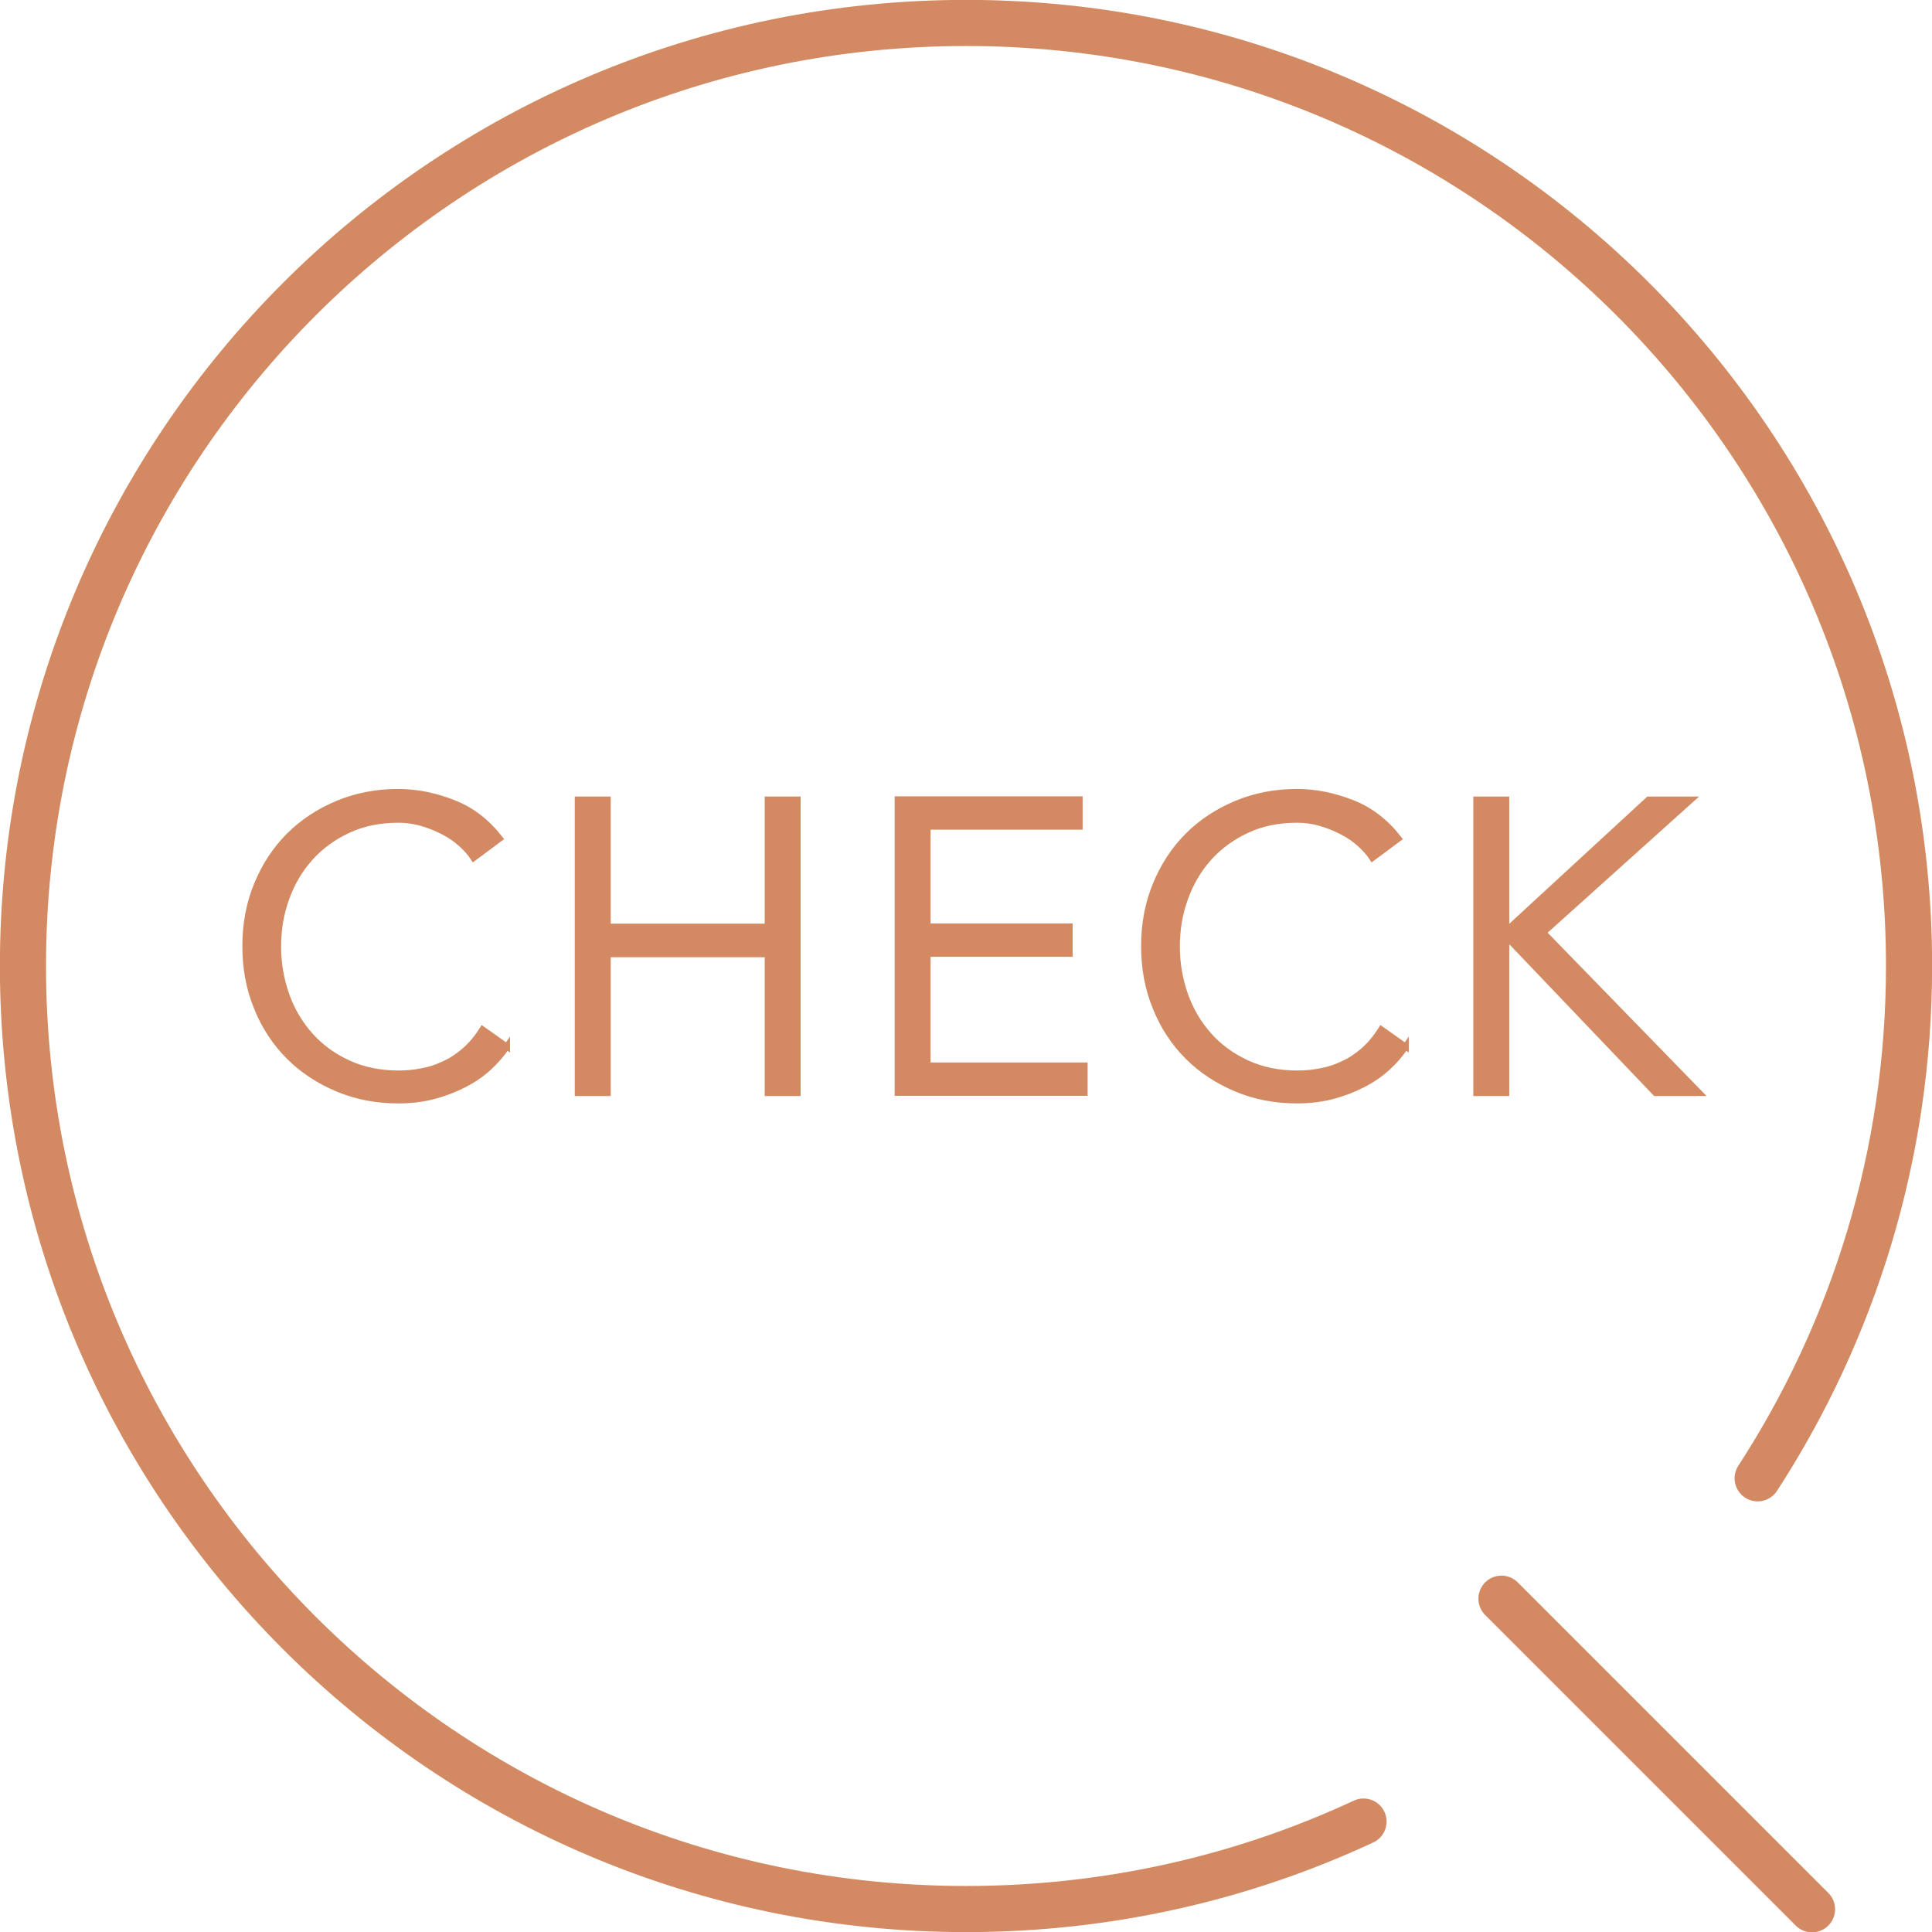
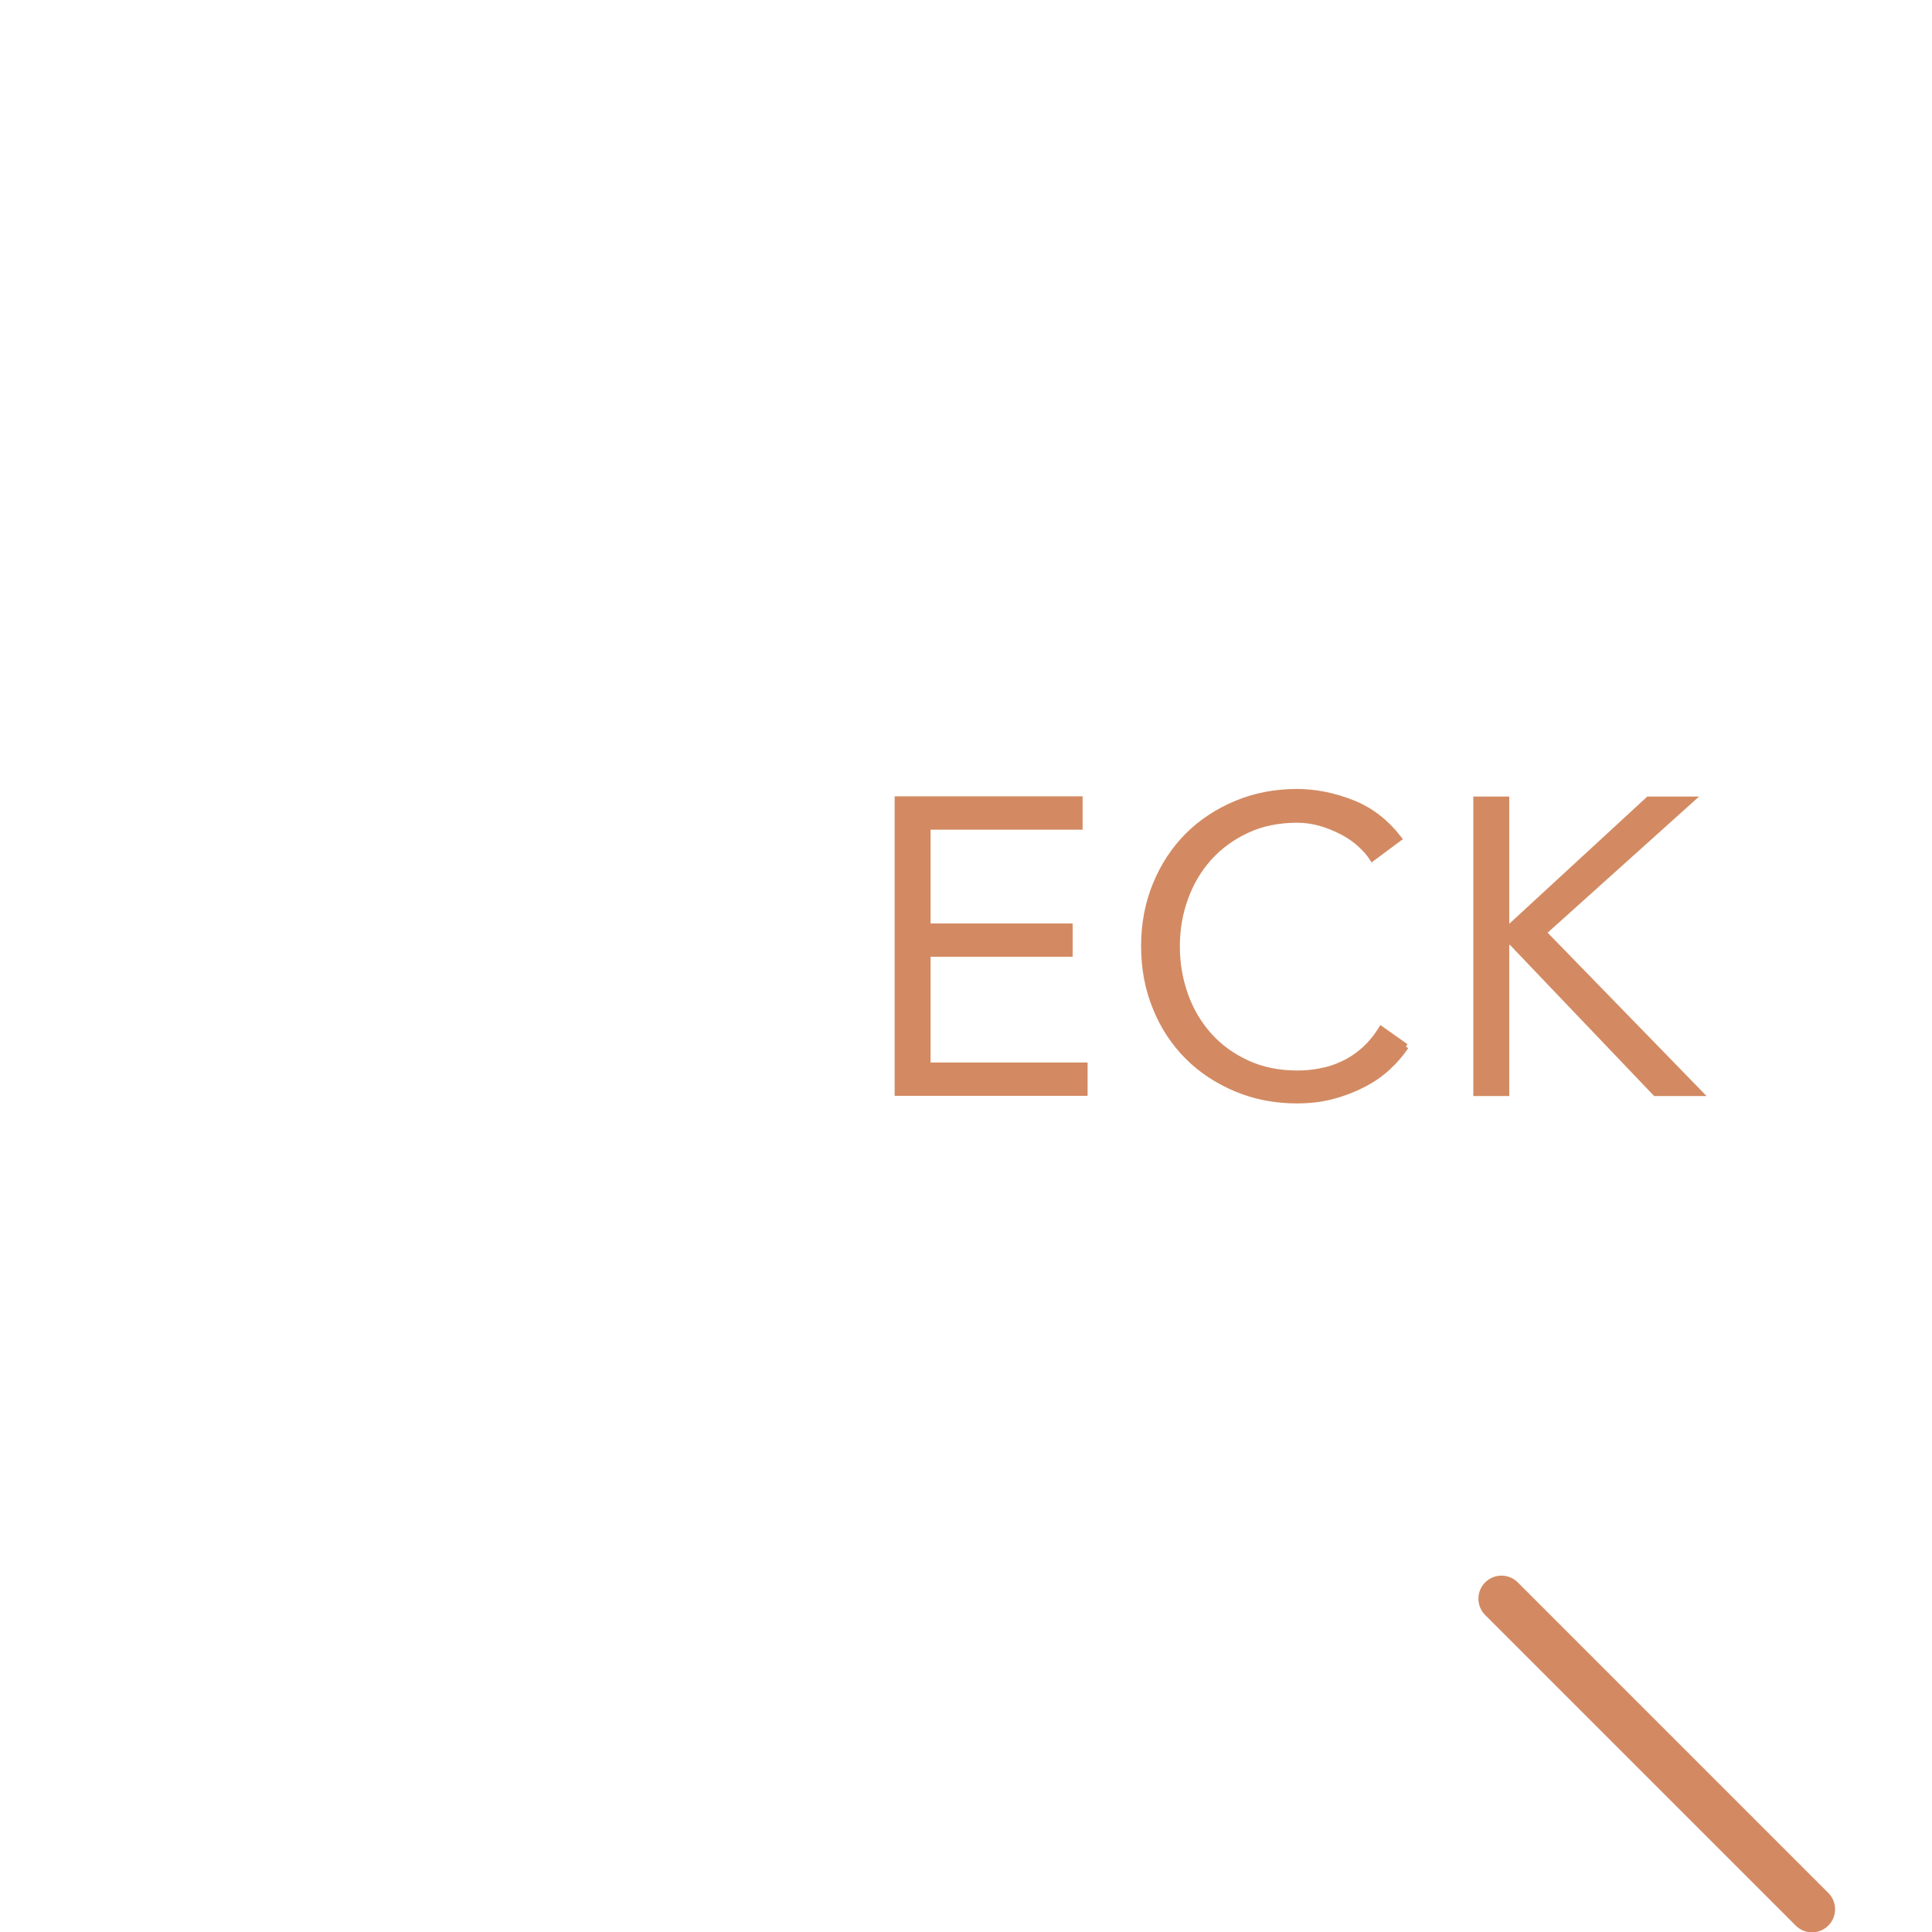
<svg xmlns="http://www.w3.org/2000/svg" id="_レイヤー_2" viewBox="0 0 89.21 89.22">
  <defs>
    <style>.cls-1{fill:none;stroke-linecap:round;stroke-linejoin:round;stroke-width:2.13px;}.cls-1,.cls-2{stroke:#d38a62;}.cls-2{fill:#d38a62;stroke-miterlimit:10;stroke-width:.28px;}</style>
  </defs>
  <g id="design">
    <g>
-       <path class="cls-1" d="M62.96,84.11c-5.58,2.6-11.8,4.04-18.35,4.04C20.56,88.15,1.06,68.65,1.06,44.61S20.56,1.06,44.61,1.06s43.54,19.5,43.54,43.54c0,8.73-2.57,16.85-6.99,23.66" />
      <g>
-         <path class="cls-2" d="M23.41,48.32c-.23,.34-.51,.67-.85,.98-.34,.31-.72,.57-1.16,.79-.43,.22-.9,.4-1.41,.53-.5,.13-1.04,.19-1.6,.19-1.01,0-1.94-.18-2.8-.54-.86-.36-1.61-.85-2.24-1.48-.63-.63-1.13-1.38-1.48-2.25-.36-.87-.54-1.82-.54-2.85s.18-1.98,.54-2.85c.36-.87,.85-1.62,1.48-2.25,.63-.63,1.38-1.12,2.24-1.48,.86-.36,1.8-.54,2.8-.54,.84,0,1.68,.17,2.53,.5s1.56,.88,2.16,1.65l-1.21,.9c-.14-.22-.33-.43-.57-.65-.24-.22-.52-.41-.83-.57s-.65-.3-1-.4c-.36-.1-.71-.15-1.07-.15-.87,0-1.65,.16-2.33,.48-.69,.32-1.27,.75-1.75,1.28-.48,.54-.85,1.16-1.1,1.87-.26,.71-.38,1.45-.38,2.23s.13,1.52,.38,2.23c.25,.71,.62,1.33,1.1,1.87,.48,.54,1.06,.96,1.75,1.28,.69,.32,1.47,.48,2.33,.48,.36,0,.71-.03,1.06-.1,.35-.06,.7-.17,1.03-.33,.34-.15,.66-.36,.96-.62,.3-.26,.58-.59,.83-.99l1.13,.8Z" />
-         <path class="cls-2" d="M26.68,36.92h1.38v5.87h7.39v-5.87h1.38v13.55h-1.38v-6.41h-7.39v6.41h-1.38v-13.55Z" />
        <path class="cls-2" d="M42.83,49.2h7.25v1.26h-8.63v-13.55h8.4v1.26h-7.02v4.61h6.56v1.26h-6.56v5.15Z" />
-         <path class="cls-2" d="M64.91,48.32c-.23,.34-.51,.67-.85,.98-.34,.31-.72,.57-1.16,.79-.43,.22-.9,.4-1.41,.53-.5,.13-1.04,.19-1.6,.19-1.01,0-1.94-.18-2.8-.54-.86-.36-1.61-.85-2.24-1.48-.63-.63-1.13-1.38-1.48-2.25-.36-.87-.54-1.82-.54-2.85s.18-1.98,.54-2.85c.36-.87,.85-1.62,1.48-2.25,.63-.63,1.38-1.12,2.24-1.48,.86-.36,1.8-.54,2.8-.54,.84,0,1.68,.17,2.53,.5s1.56,.88,2.16,1.65l-1.21,.9c-.14-.22-.33-.43-.57-.65-.24-.22-.52-.41-.83-.57s-.65-.3-1-.4c-.36-.1-.71-.15-1.07-.15-.87,0-1.65,.16-2.33,.48-.69,.32-1.27,.75-1.75,1.28-.48,.54-.85,1.16-1.1,1.87-.26,.71-.38,1.45-.38,2.23s.13,1.52,.38,2.23c.25,.71,.62,1.33,1.1,1.87,.48,.54,1.06,.96,1.75,1.28,.69,.32,1.47,.48,2.33,.48,.36,0,.71-.03,1.06-.1,.35-.06,.7-.17,1.03-.33,.34-.15,.66-.36,.96-.62,.3-.26,.58-.59,.83-.99l1.13,.8Z" />
+         <path class="cls-2" d="M64.91,48.32c-.23,.34-.51,.67-.85,.98-.34,.31-.72,.57-1.16,.79-.43,.22-.9,.4-1.41,.53-.5,.13-1.04,.19-1.6,.19-1.01,0-1.94-.18-2.8-.54-.86-.36-1.61-.85-2.24-1.48-.63-.63-1.13-1.38-1.48-2.25-.36-.87-.54-1.82-.54-2.85s.18-1.98,.54-2.85c.36-.87,.85-1.62,1.48-2.25,.63-.63,1.38-1.12,2.24-1.48,.86-.36,1.8-.54,2.8-.54,.84,0,1.68,.17,2.53,.5s1.56,.88,2.16,1.65l-1.21,.9c-.14-.22-.33-.43-.57-.65-.24-.22-.52-.41-.83-.57s-.65-.3-1-.4c-.36-.1-.71-.15-1.07-.15-.87,0-1.65,.16-2.33,.48-.69,.32-1.27,.75-1.75,1.28-.48,.54-.85,1.16-1.1,1.87-.26,.71-.38,1.45-.38,2.23s.13,1.52,.38,2.23c.25,.71,.62,1.33,1.1,1.87,.48,.54,1.06,.96,1.75,1.28,.69,.32,1.47,.48,2.33,.48,.36,0,.71-.03,1.06-.1,.35-.06,.7-.17,1.03-.33,.34-.15,.66-.36,.96-.62,.3-.26,.58-.59,.83-.99l1.13,.8" />
        <path class="cls-2" d="M69.56,42.79h.19l6.37-5.87h1.97l-6.83,6.14,7.21,7.41h-2.03l-6.66-6.98h-.23v6.98h-1.38v-13.55h1.38v5.87Z" />
      </g>
      <line class="cls-1" x1="69.33" y1="73.82" x2="83.67" y2="88.16" />
    </g>
  </g>
</svg>